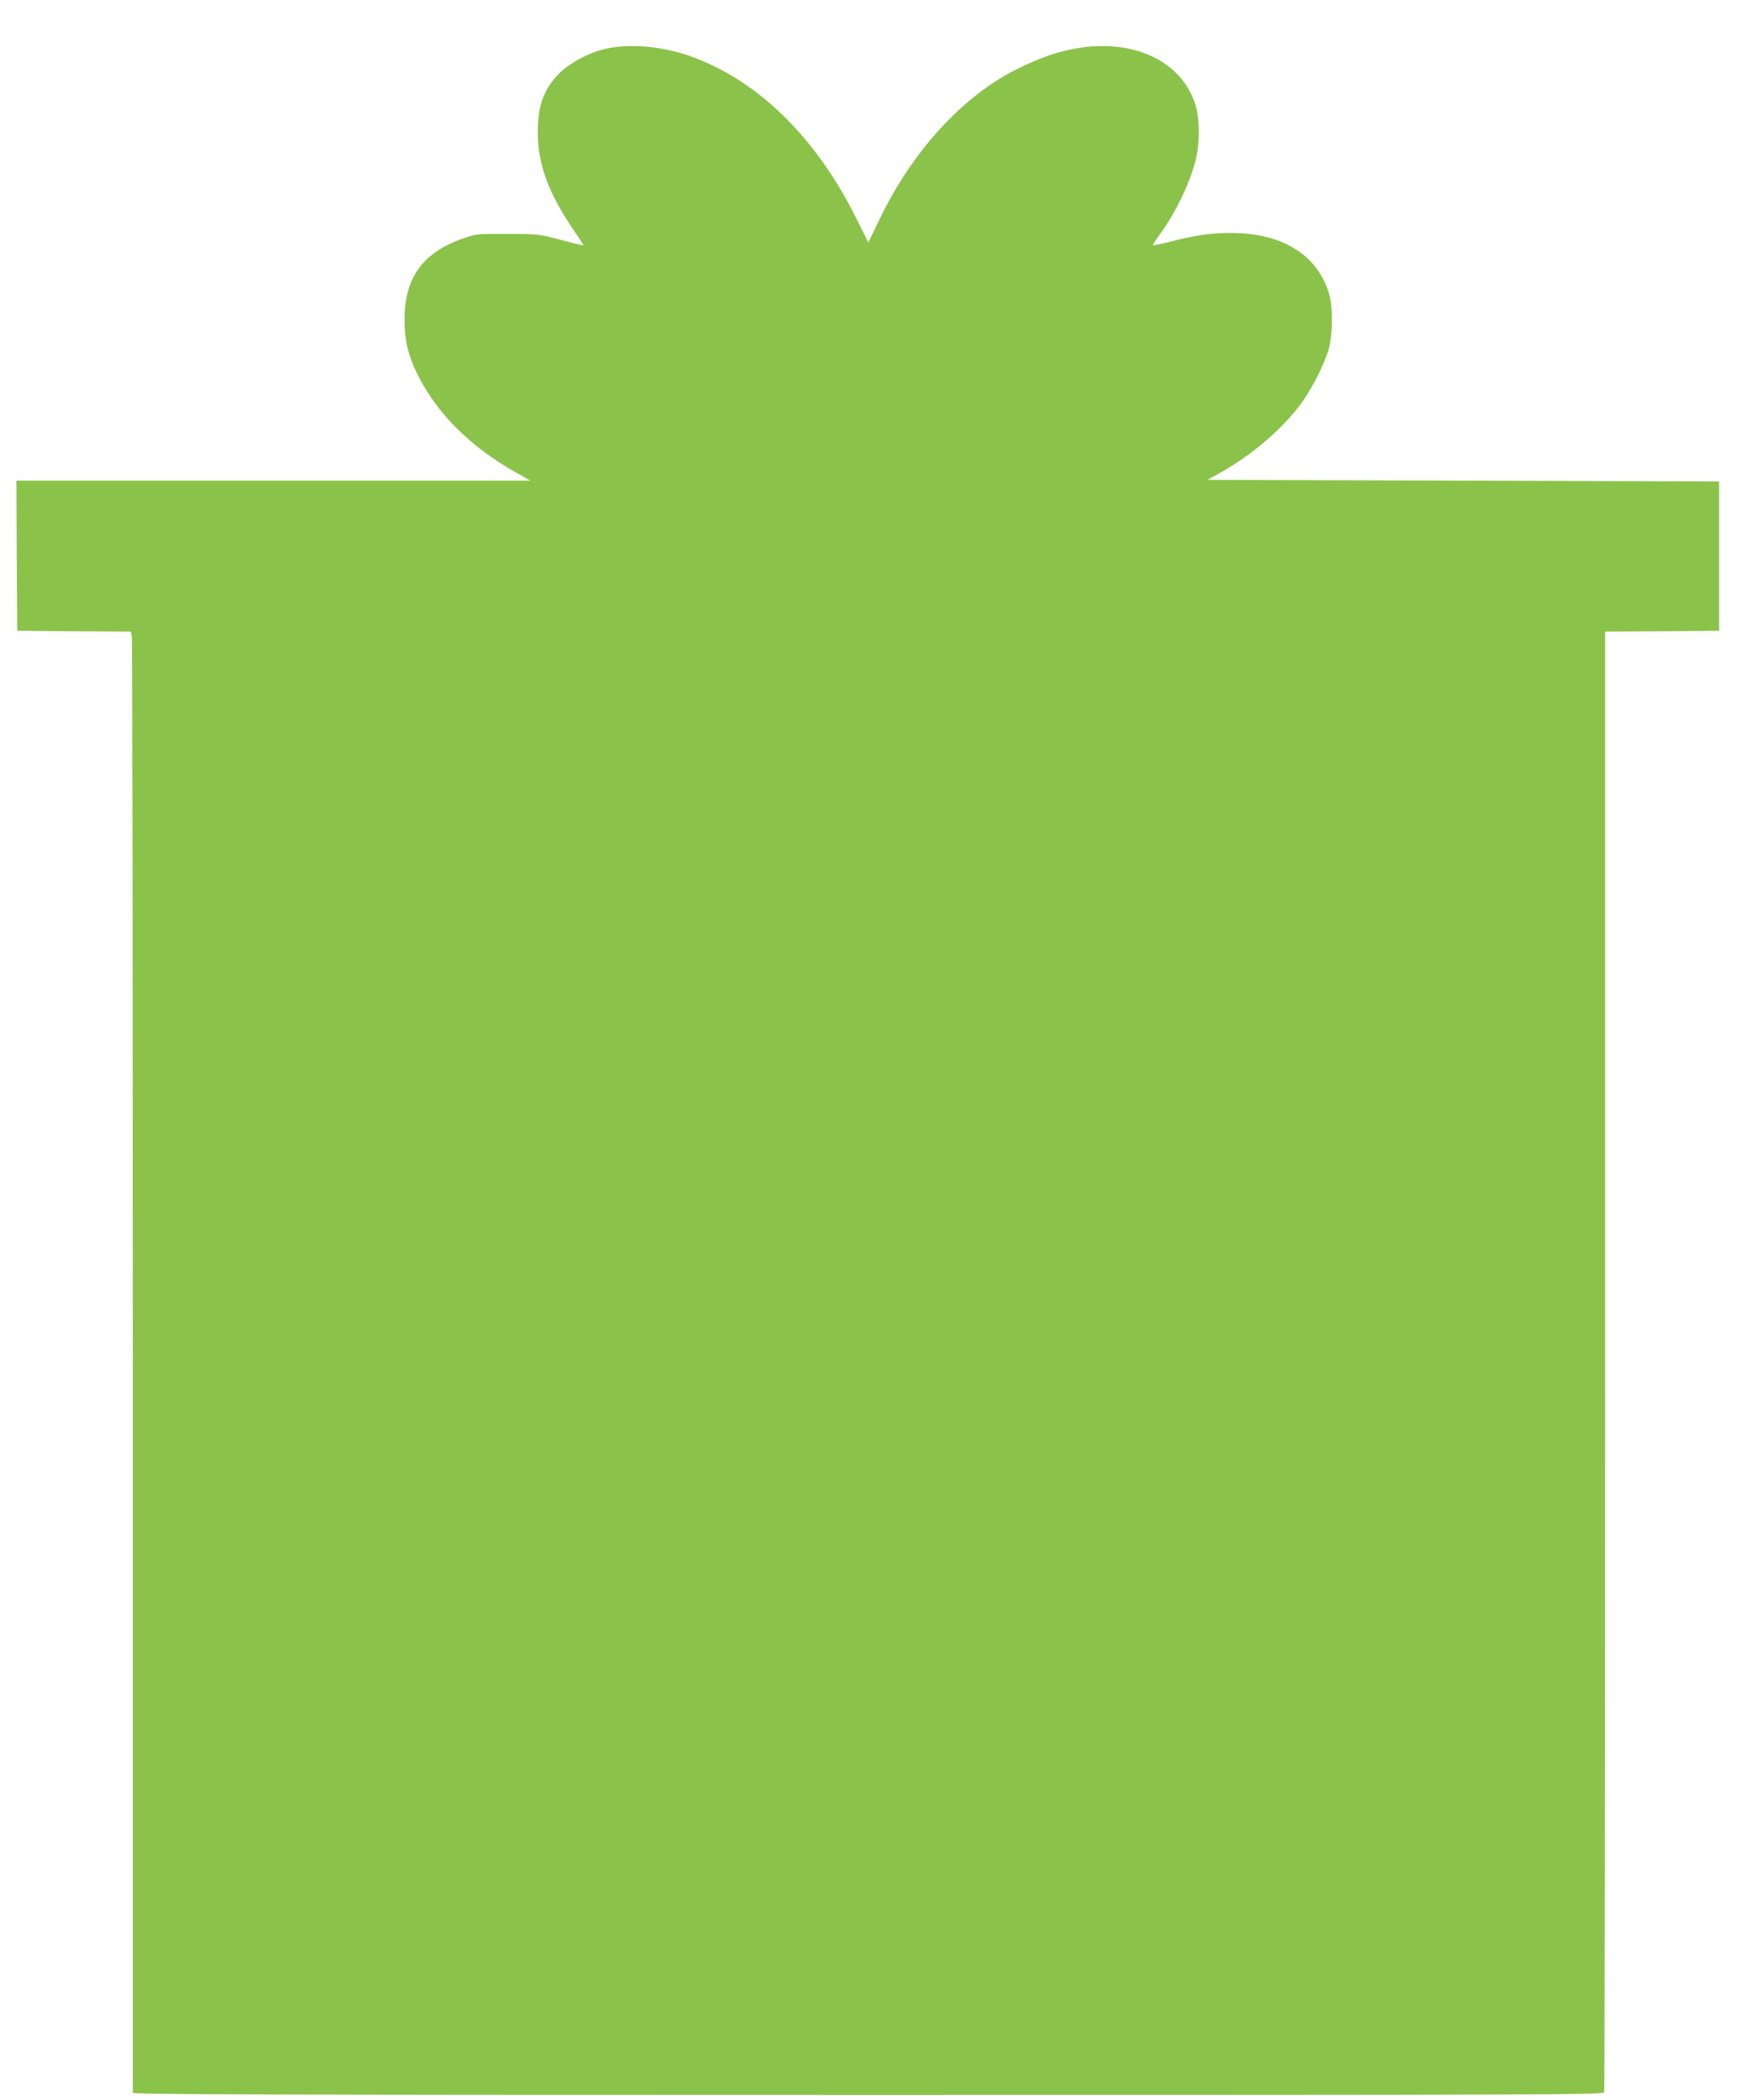
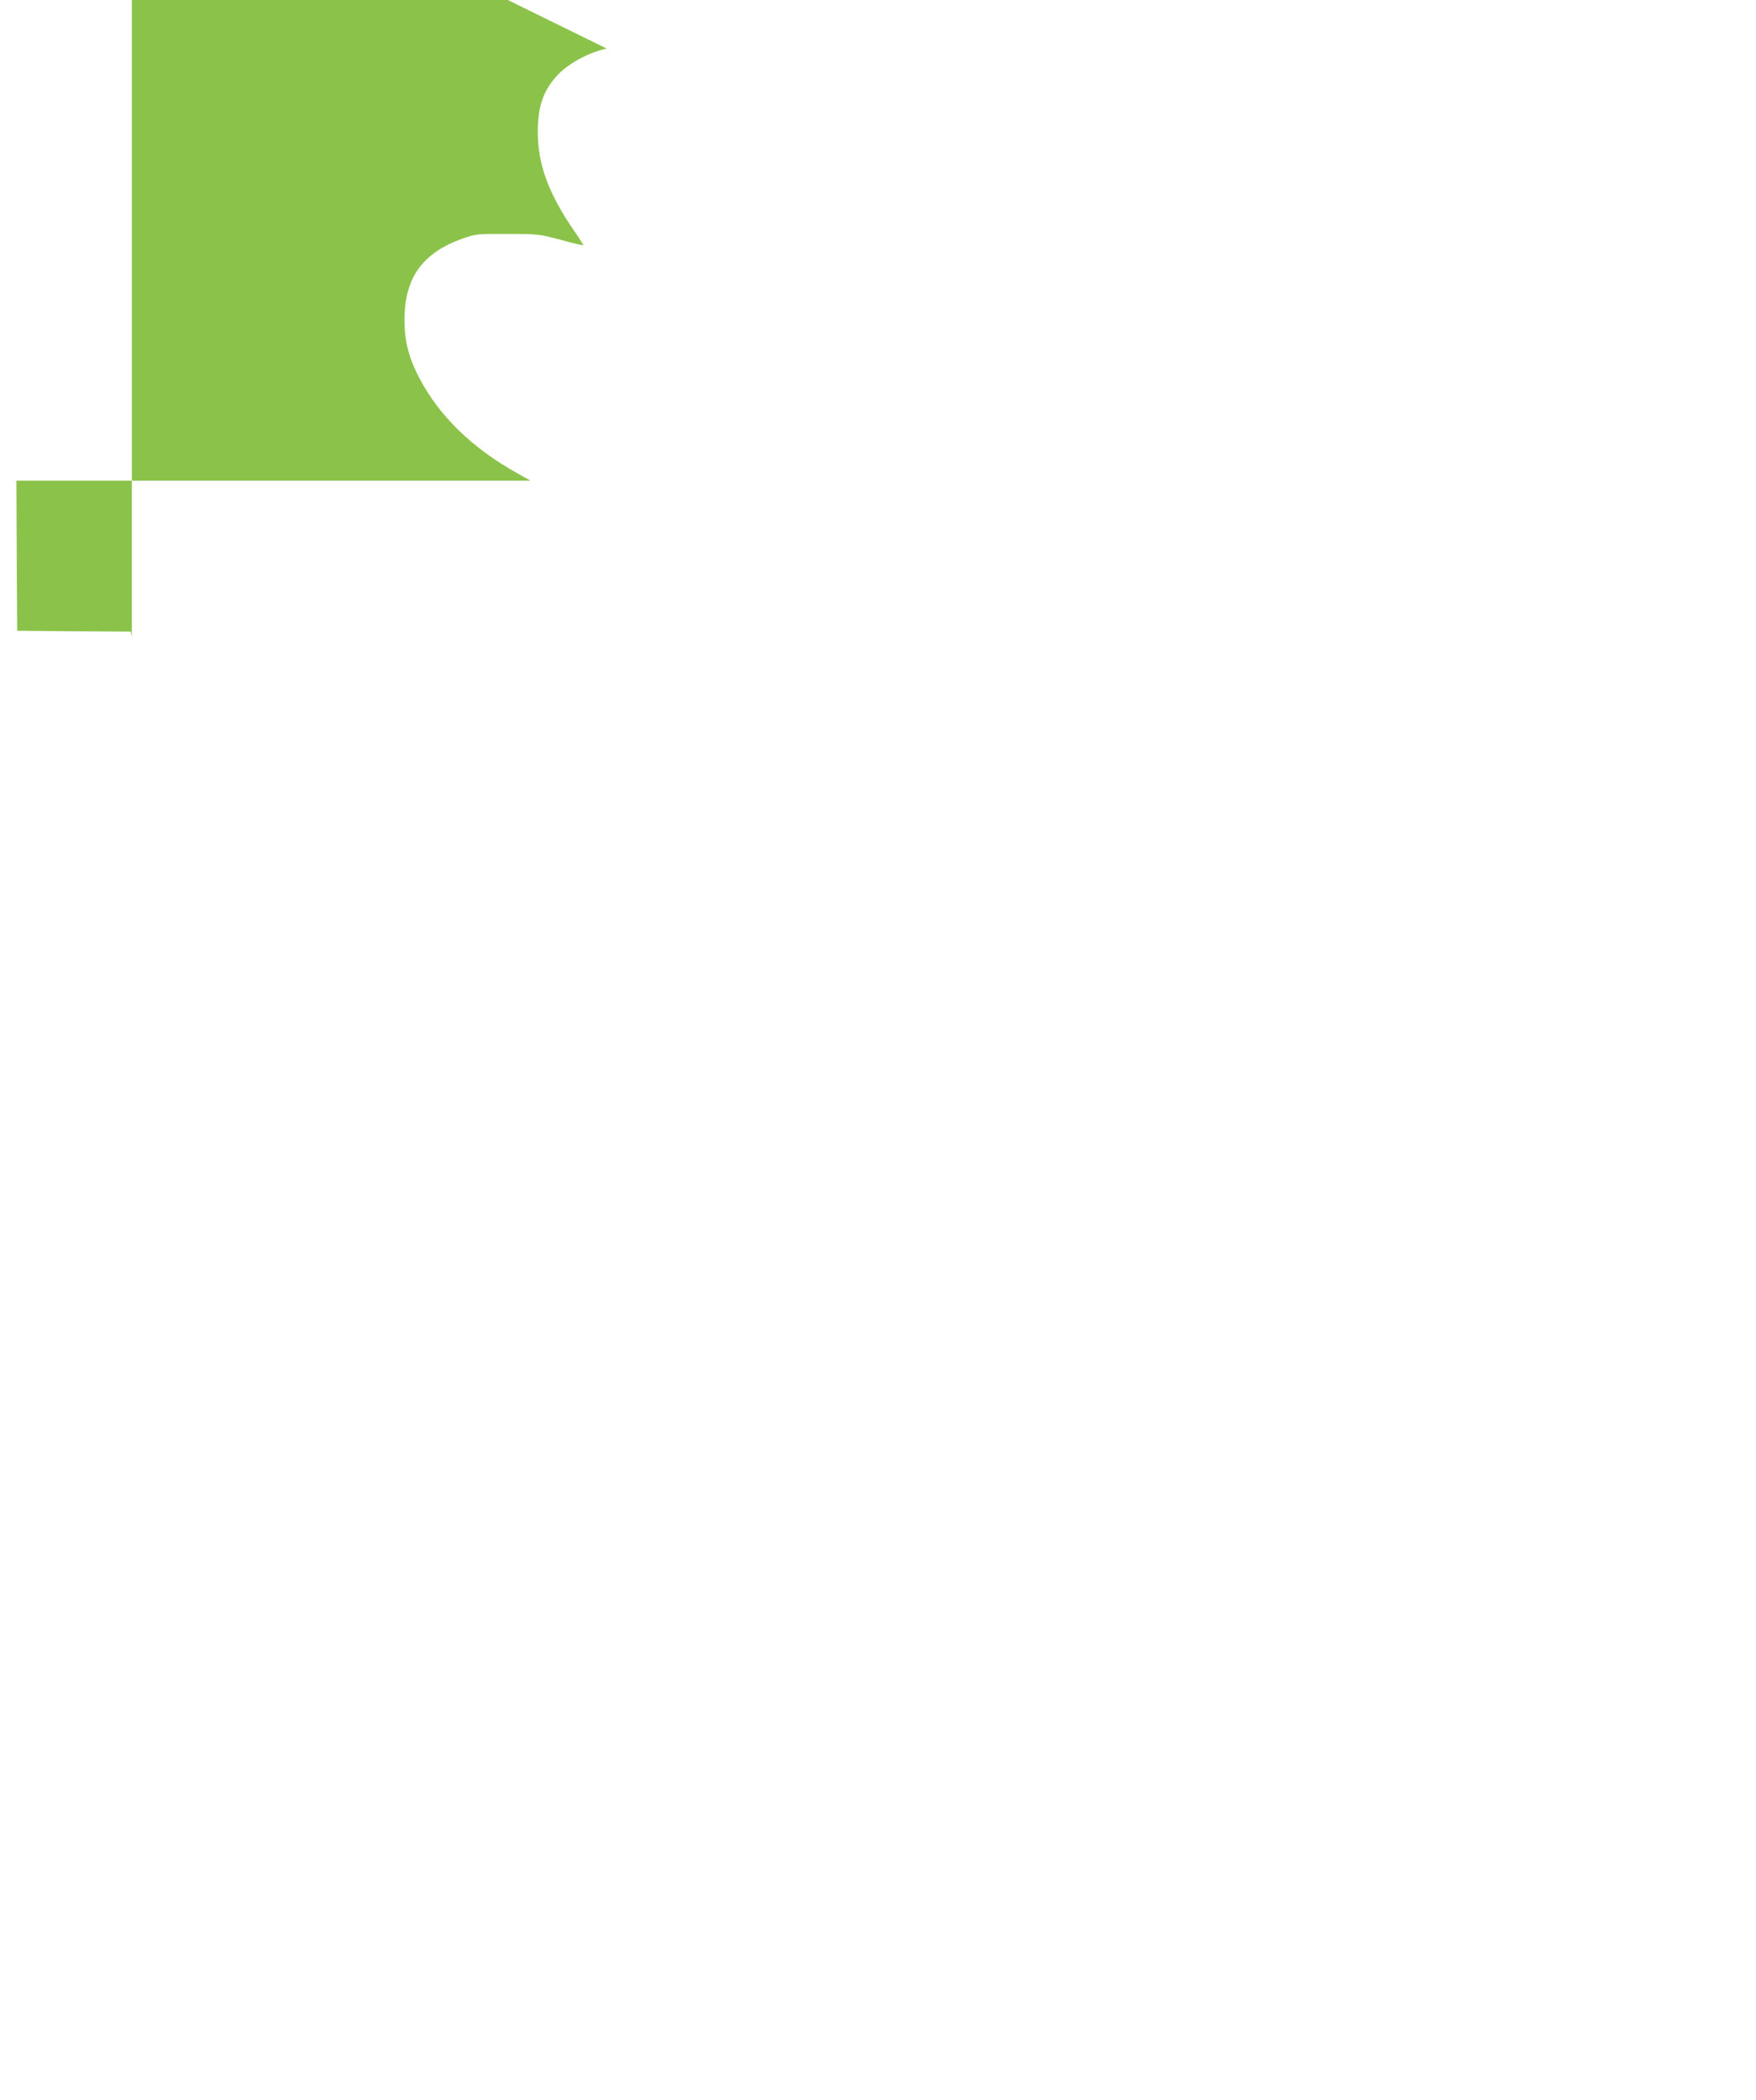
<svg xmlns="http://www.w3.org/2000/svg" version="1.0" width="1071pt" height="1280pt" viewBox="0 0 1071 1280" preserveAspectRatio="xMidYMid meet">
  <g transform="translate(0,1280) scale(0.1,-0.1)" fill="#8bc34a" stroke="none">
-     <path d="M3700 12504 c-103 -22 -222 -85 -289 -151 -94 -95 -131 -195 -131 -358 0 -198 66 -376 225 -607 31 -44 54 -82 53 -83 -2 -2 -64 13 -138 33 -132 35 -139 36 -325 36 -183 1 -193 0 -270 -27 -248 -87 -358 -240 -358 -497 0 -131 25 -229 92 -357 121 -229 320 -423 591 -575 l85 -48 -1568 0 -1567 0 2 -457 3 -458 346 -3 347 -2 6 -31 c3 -18 6 -2019 6 -4448 0 -2429 0 -4422 0 -4428 0 -10 903 -13 4484 -13 4079 0 4484 1 4490 16 3 9 6 2015 6 4460 l0 4444 348 2 347 3 0 455 0 455 -1560 5 -1560 5 70 39 c197 110 379 264 496 420 69 91 150 252 175 346 21 80 23 236 5 310 -62 247 -282 390 -601 390 -124 0 -214 -13 -360 -50 -63 -16 -116 -27 -118 -25 -2 2 14 28 36 58 97 130 186 313 223 455 28 106 27 254 0 343 -83 266 -376 405 -727 344 -119 -21 -216 -55 -359 -125 -331 -164 -637 -496 -838 -911 l-71 -147 -76 152 c-246 494 -604 841 -1014 985 -167 59 -363 76 -506 45z" />
+     <path d="M3700 12504 c-103 -22 -222 -85 -289 -151 -94 -95 -131 -195 -131 -358 0 -198 66 -376 225 -607 31 -44 54 -82 53 -83 -2 -2 -64 13 -138 33 -132 35 -139 36 -325 36 -183 1 -193 0 -270 -27 -248 -87 -358 -240 -358 -497 0 -131 25 -229 92 -357 121 -229 320 -423 591 -575 l85 -48 -1568 0 -1567 0 2 -457 3 -458 346 -3 347 -2 6 -31 l0 4444 348 2 347 3 0 455 0 455 -1560 5 -1560 5 70 39 c197 110 379 264 496 420 69 91 150 252 175 346 21 80 23 236 5 310 -62 247 -282 390 -601 390 -124 0 -214 -13 -360 -50 -63 -16 -116 -27 -118 -25 -2 2 14 28 36 58 97 130 186 313 223 455 28 106 27 254 0 343 -83 266 -376 405 -727 344 -119 -21 -216 -55 -359 -125 -331 -164 -637 -496 -838 -911 l-71 -147 -76 152 c-246 494 -604 841 -1014 985 -167 59 -363 76 -506 45z" />
  </g>
</svg>